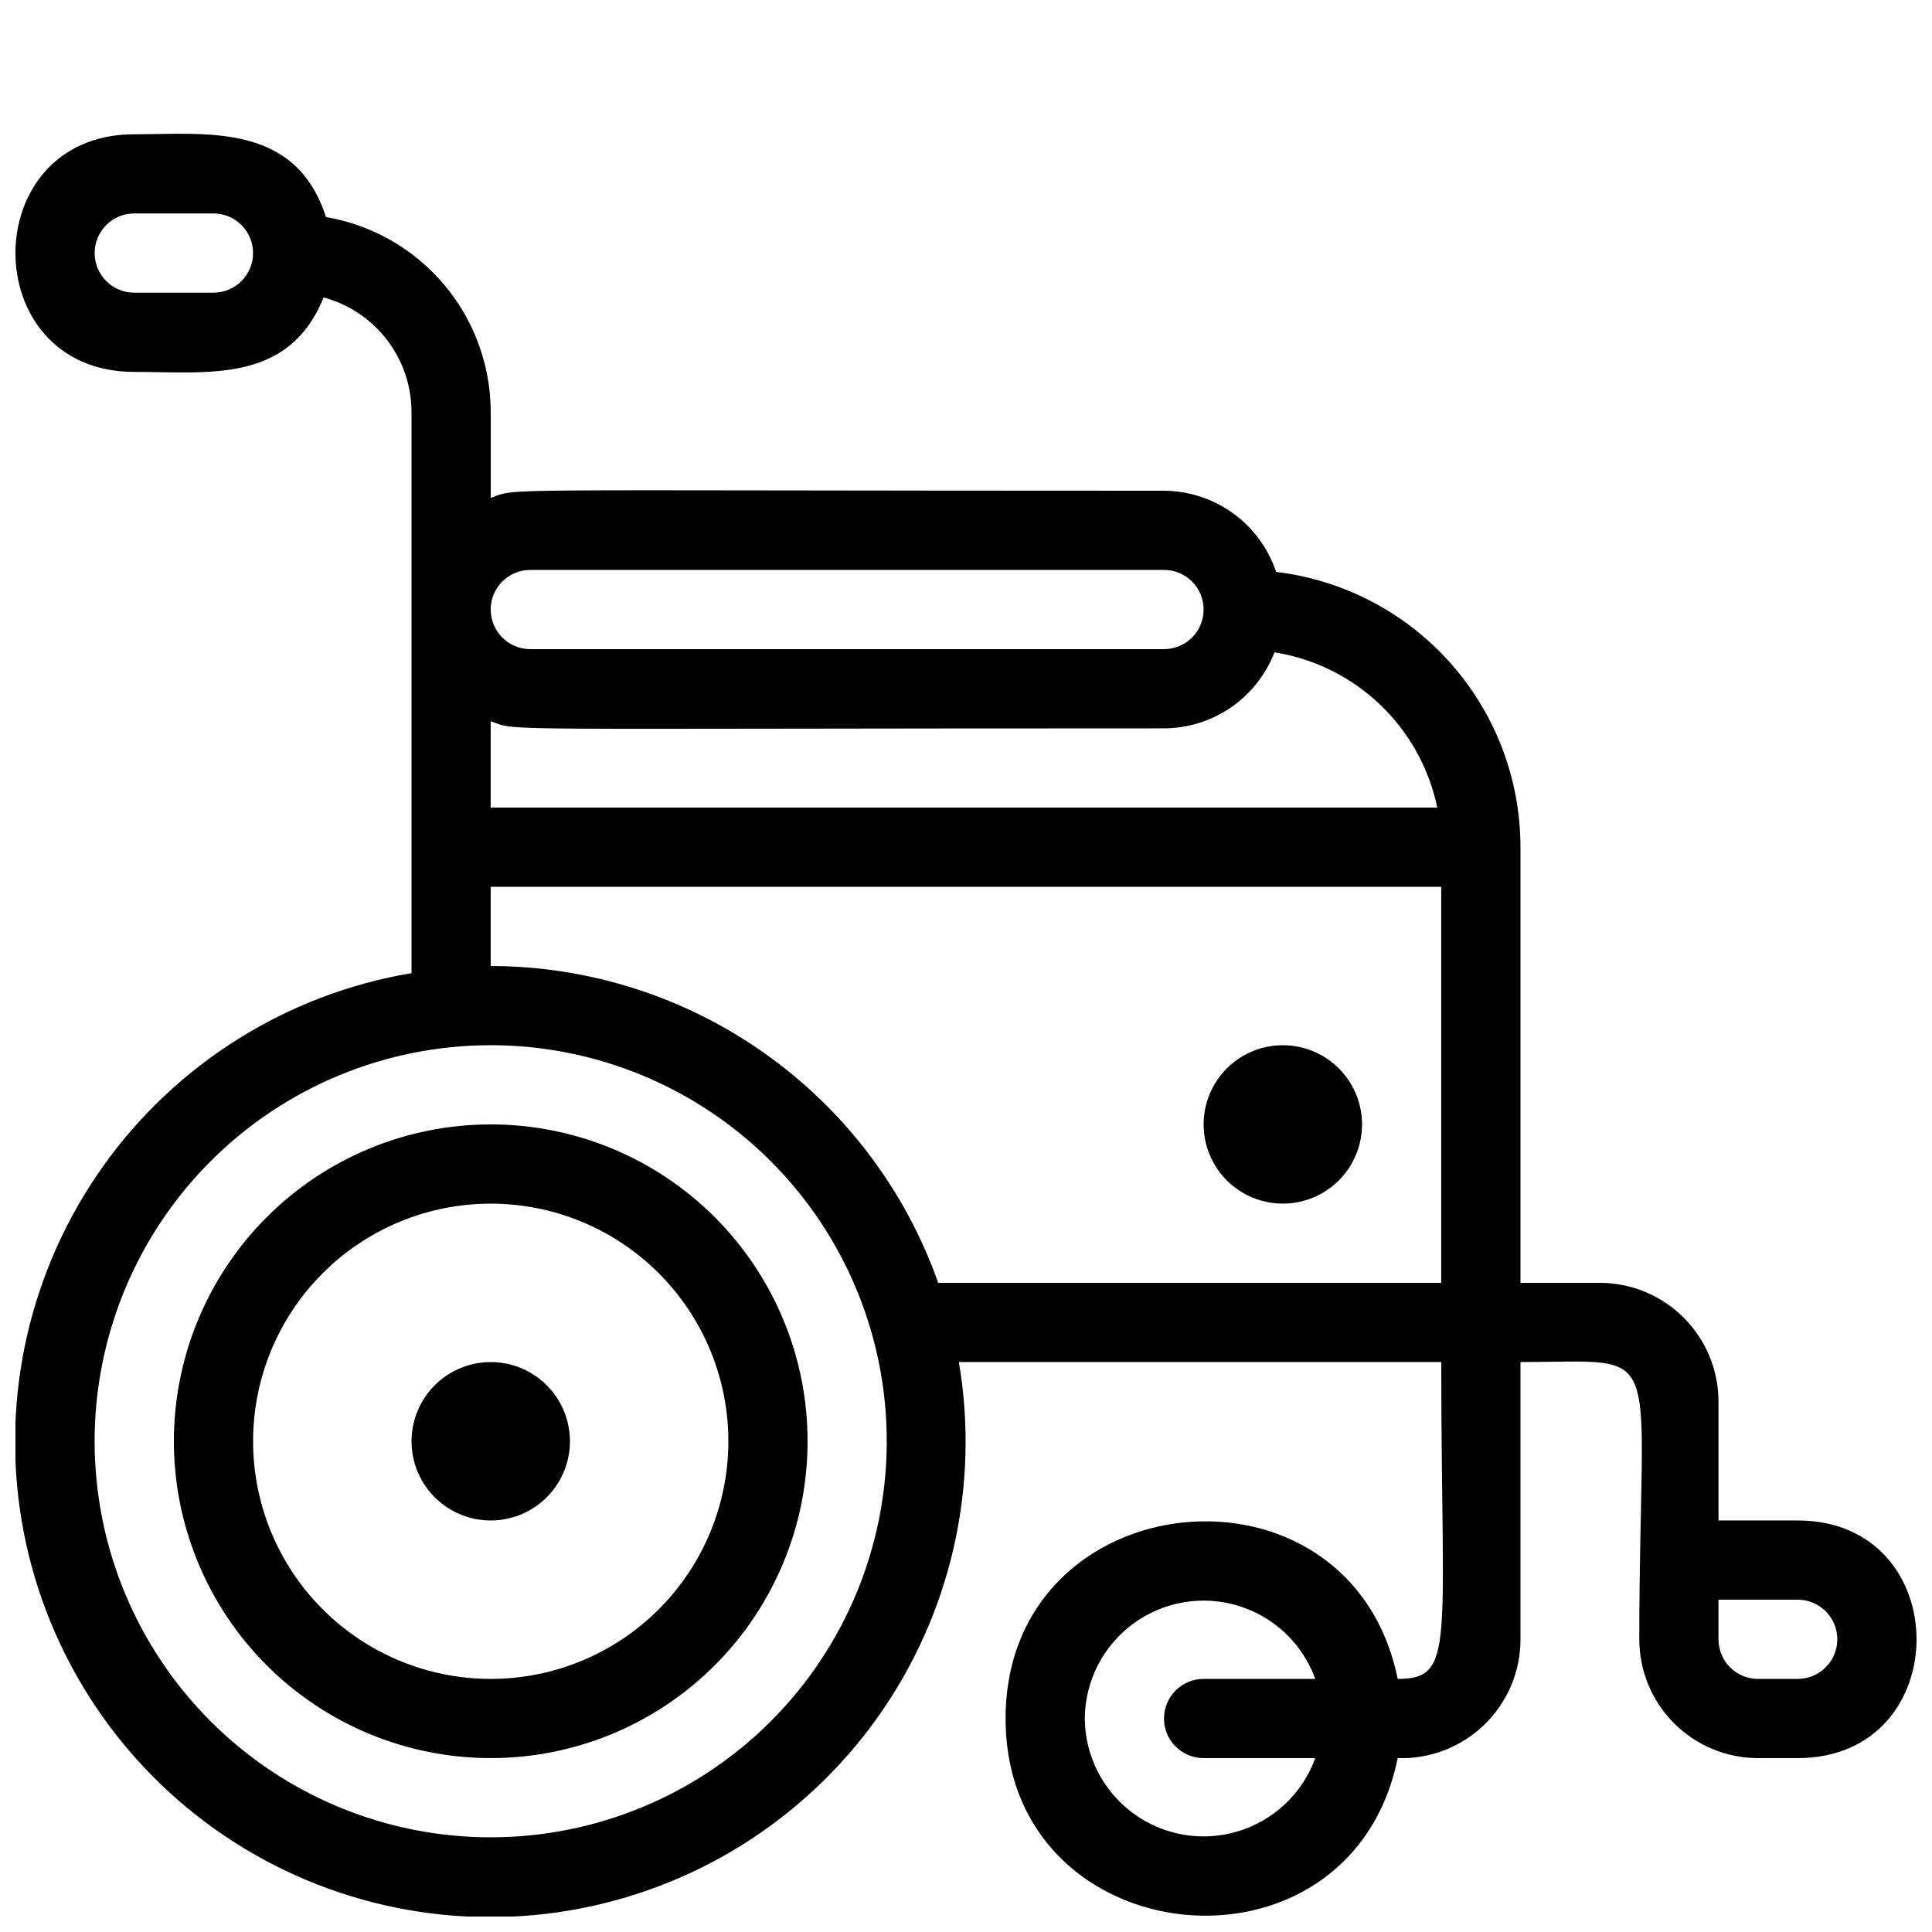
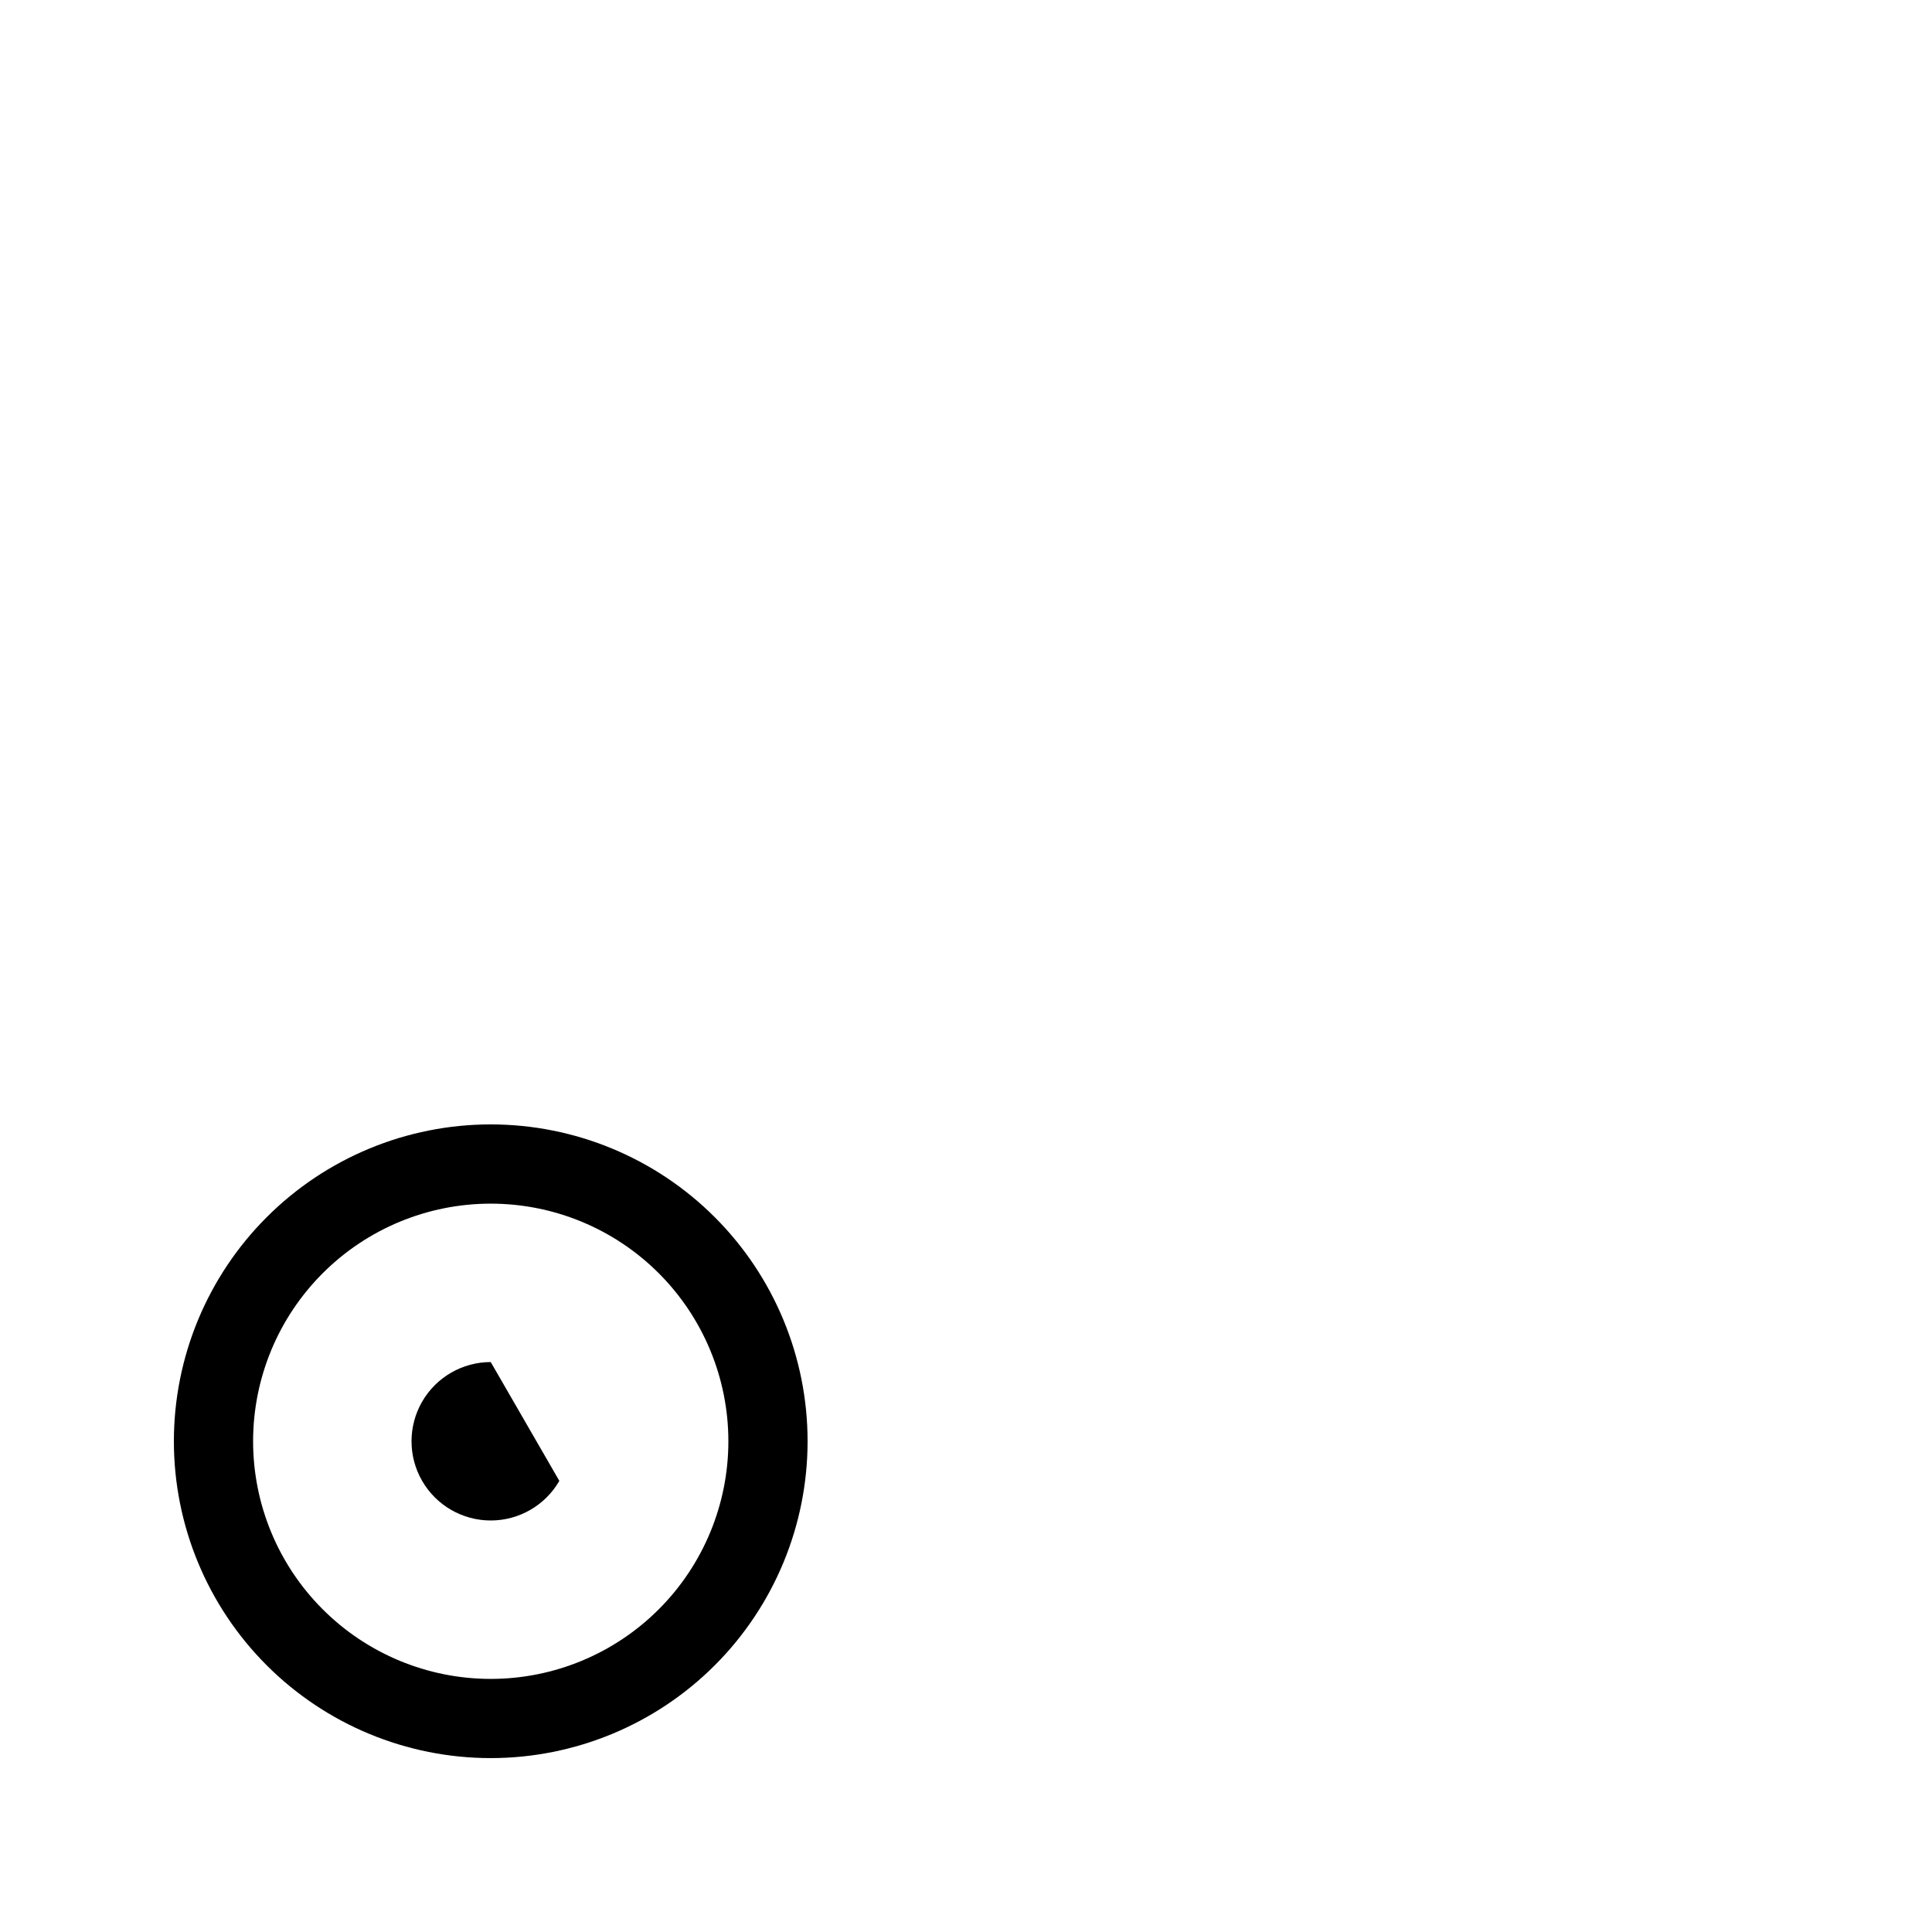
<svg xmlns="http://www.w3.org/2000/svg" width="800px" height="800px" version="1.1" viewBox="144 144 512 512">
  <defs>
    <clipPath id="a">
-       <path d="m148.09 179h503.81v472.9h-503.81z" />
-     </clipPath>
+       </clipPath>
  </defs>
  <g clip-path="url(#a)">
    <path d="m620.41 546.94h-20.992v-31.488c0-8.348-3.316-16.359-9.223-22.266-5.902-5.902-13.914-9.223-22.266-9.223h-20.992v-115.45c0-17.977-6.594-35.328-18.527-48.773-11.934-13.441-28.383-22.043-46.23-24.176-2.086-6.238-6.07-11.672-11.398-15.527-5.324-3.859-11.727-5.953-18.305-5.988-183.05 0-170.66-0.84-178.43 1.891v-22.883c-0.047-12.355-4.453-24.301-12.441-33.727-7.984-9.426-19.043-15.734-31.223-17.809-8.082-25.191-31.805-21.938-50.801-21.938-41.984 0-41.984 62.977 0 62.977 19.629 0 40.934 3.148 50.172-19.734 6.656 1.793 12.543 5.723 16.75 11.184 4.211 5.461 6.512 12.152 6.551 19.047v148.83c-32.957 5.543-62.359 23.957-81.734 51.188-19.375 27.227-27.137 61.039-21.57 93.992 5.562 32.953 23.996 62.344 51.238 81.703 27.242 19.355 61.059 27.094 94.008 21.508 32.949-5.586 62.328-24.039 81.668-51.293 19.34-27.258 27.055-61.082 21.445-94.027h127.84c0 74.836 3.883 83.969-11.547 83.969-12.594-61.613-103.91-52.48-103.91 10.496s91.316 72.109 103.91 10.496h0.004c8.531 0.285 16.812-2.906 22.945-8.844 6.137-5.934 9.598-14.105 9.59-22.645v-73.473c39.57 0 31.488-6.719 31.488 73.473 0 8.352 3.32 16.363 9.223 22.266 5.906 5.906 13.914 9.223 22.266 9.223h10.496c41.984 0 41.984-62.977 0-62.977zm-419.84-325.38h-20.992c-5.797 0-10.496-4.699-10.496-10.496 0-5.797 4.699-10.496 10.496-10.496h20.992c5.797 0 10.496 4.699 10.496 10.496 0 5.797-4.699 10.496-10.496 10.496zm230.91 377.86c0.074-9.926 4.828-19.23 12.82-25.113 7.996-5.883 18.293-7.656 27.793-4.777s17.086 10.066 20.473 19.395h-29.598c-5.797 0-10.496 4.699-10.496 10.496s4.699 10.496 10.496 10.496h29.598c-3.387 9.332-10.973 16.52-20.473 19.398-9.5 2.875-19.797 1.105-27.793-4.777-7.992-5.883-12.746-15.191-12.82-25.117zm93.414-241.41-250.86 0.004v-22.883c7.766 2.731-4.512 1.891 178.43 1.891 6.34-0.02 12.531-1.953 17.758-5.551 5.223-3.594 9.242-8.684 11.523-14.602 10.516 1.672 20.273 6.504 27.98 13.852 7.703 7.348 12.992 16.867 15.16 27.293zm-240.36-62.973h167.94c5.797 0 10.496 4.699 10.496 10.496s-4.699 10.496-10.496 10.496h-167.94c-5.797 0-10.496-4.699-10.496-10.496s4.699-10.496 10.496-10.496zm-10.496 335.87c-27.84 0-54.535-11.059-74.219-30.742-19.684-19.684-30.742-46.379-30.742-74.219 0-27.836 11.059-54.531 30.742-74.215s46.379-30.742 74.219-30.742c27.836 0 54.535 11.059 74.219 30.742s30.742 46.379 30.742 74.215c0 27.84-11.059 54.535-30.742 74.219-19.684 19.684-46.383 30.742-74.219 30.742zm0-230.91v-20.988h251.9v104.96h-133.3c-8.676-24.531-24.734-45.777-45.973-60.812-21.238-15.035-46.613-23.125-72.633-23.152zm346.37 188.93h-10.496c-5.797 0-10.496-4.699-10.496-10.496v-10.496h20.992c5.797 0 10.496 4.699 10.496 10.496 0 5.797-4.699 10.496-10.496 10.496z" />
  </g>
  <path d="m274.05 441.98c-22.27 0-43.629 8.844-59.375 24.594-15.746 15.746-24.594 37.102-24.594 59.371s8.848 43.629 24.594 59.375c15.746 15.75 37.105 24.594 59.375 24.594s43.625-8.844 59.375-24.594c15.746-15.746 24.594-37.105 24.594-59.375s-8.848-43.625-24.594-59.371c-15.75-15.75-37.105-24.594-59.375-24.594zm0 146.95v-0.004c-16.703 0-32.723-6.633-44.531-18.445-11.812-11.809-18.445-27.828-18.445-44.531 0-16.699 6.633-32.719 18.445-44.527 11.809-11.812 27.828-18.445 44.531-18.445s32.719 6.633 44.531 18.445c11.809 11.809 18.445 27.828 18.445 44.527 0 16.703-6.637 32.723-18.445 44.531-11.812 11.812-27.828 18.445-44.531 18.445z" />
-   <path d="m274.05 504.96c-7.5 0-14.43 4.004-18.18 10.496-3.75 6.496-3.75 14.5 0 20.992 3.75 6.496 10.68 10.496 18.18 10.496s14.43-4 18.18-10.496c3.75-6.492 3.75-14.496 0-20.992-3.75-6.492-10.68-10.496-18.18-10.496z" />
-   <path d="m483.96 420.99c-7.496 0-14.43 4-18.18 10.496-3.746 6.492-3.746 14.496 0 20.992 3.75 6.492 10.684 10.496 18.18 10.496 7.5 0 14.434-4.004 18.18-10.496 3.75-6.496 3.75-14.5 0-20.992-3.746-6.496-10.68-10.496-18.18-10.496z" />
+   <path d="m274.05 504.96c-7.5 0-14.43 4.004-18.18 10.496-3.75 6.496-3.75 14.5 0 20.992 3.75 6.496 10.68 10.496 18.18 10.496s14.43-4 18.18-10.496z" />
</svg>